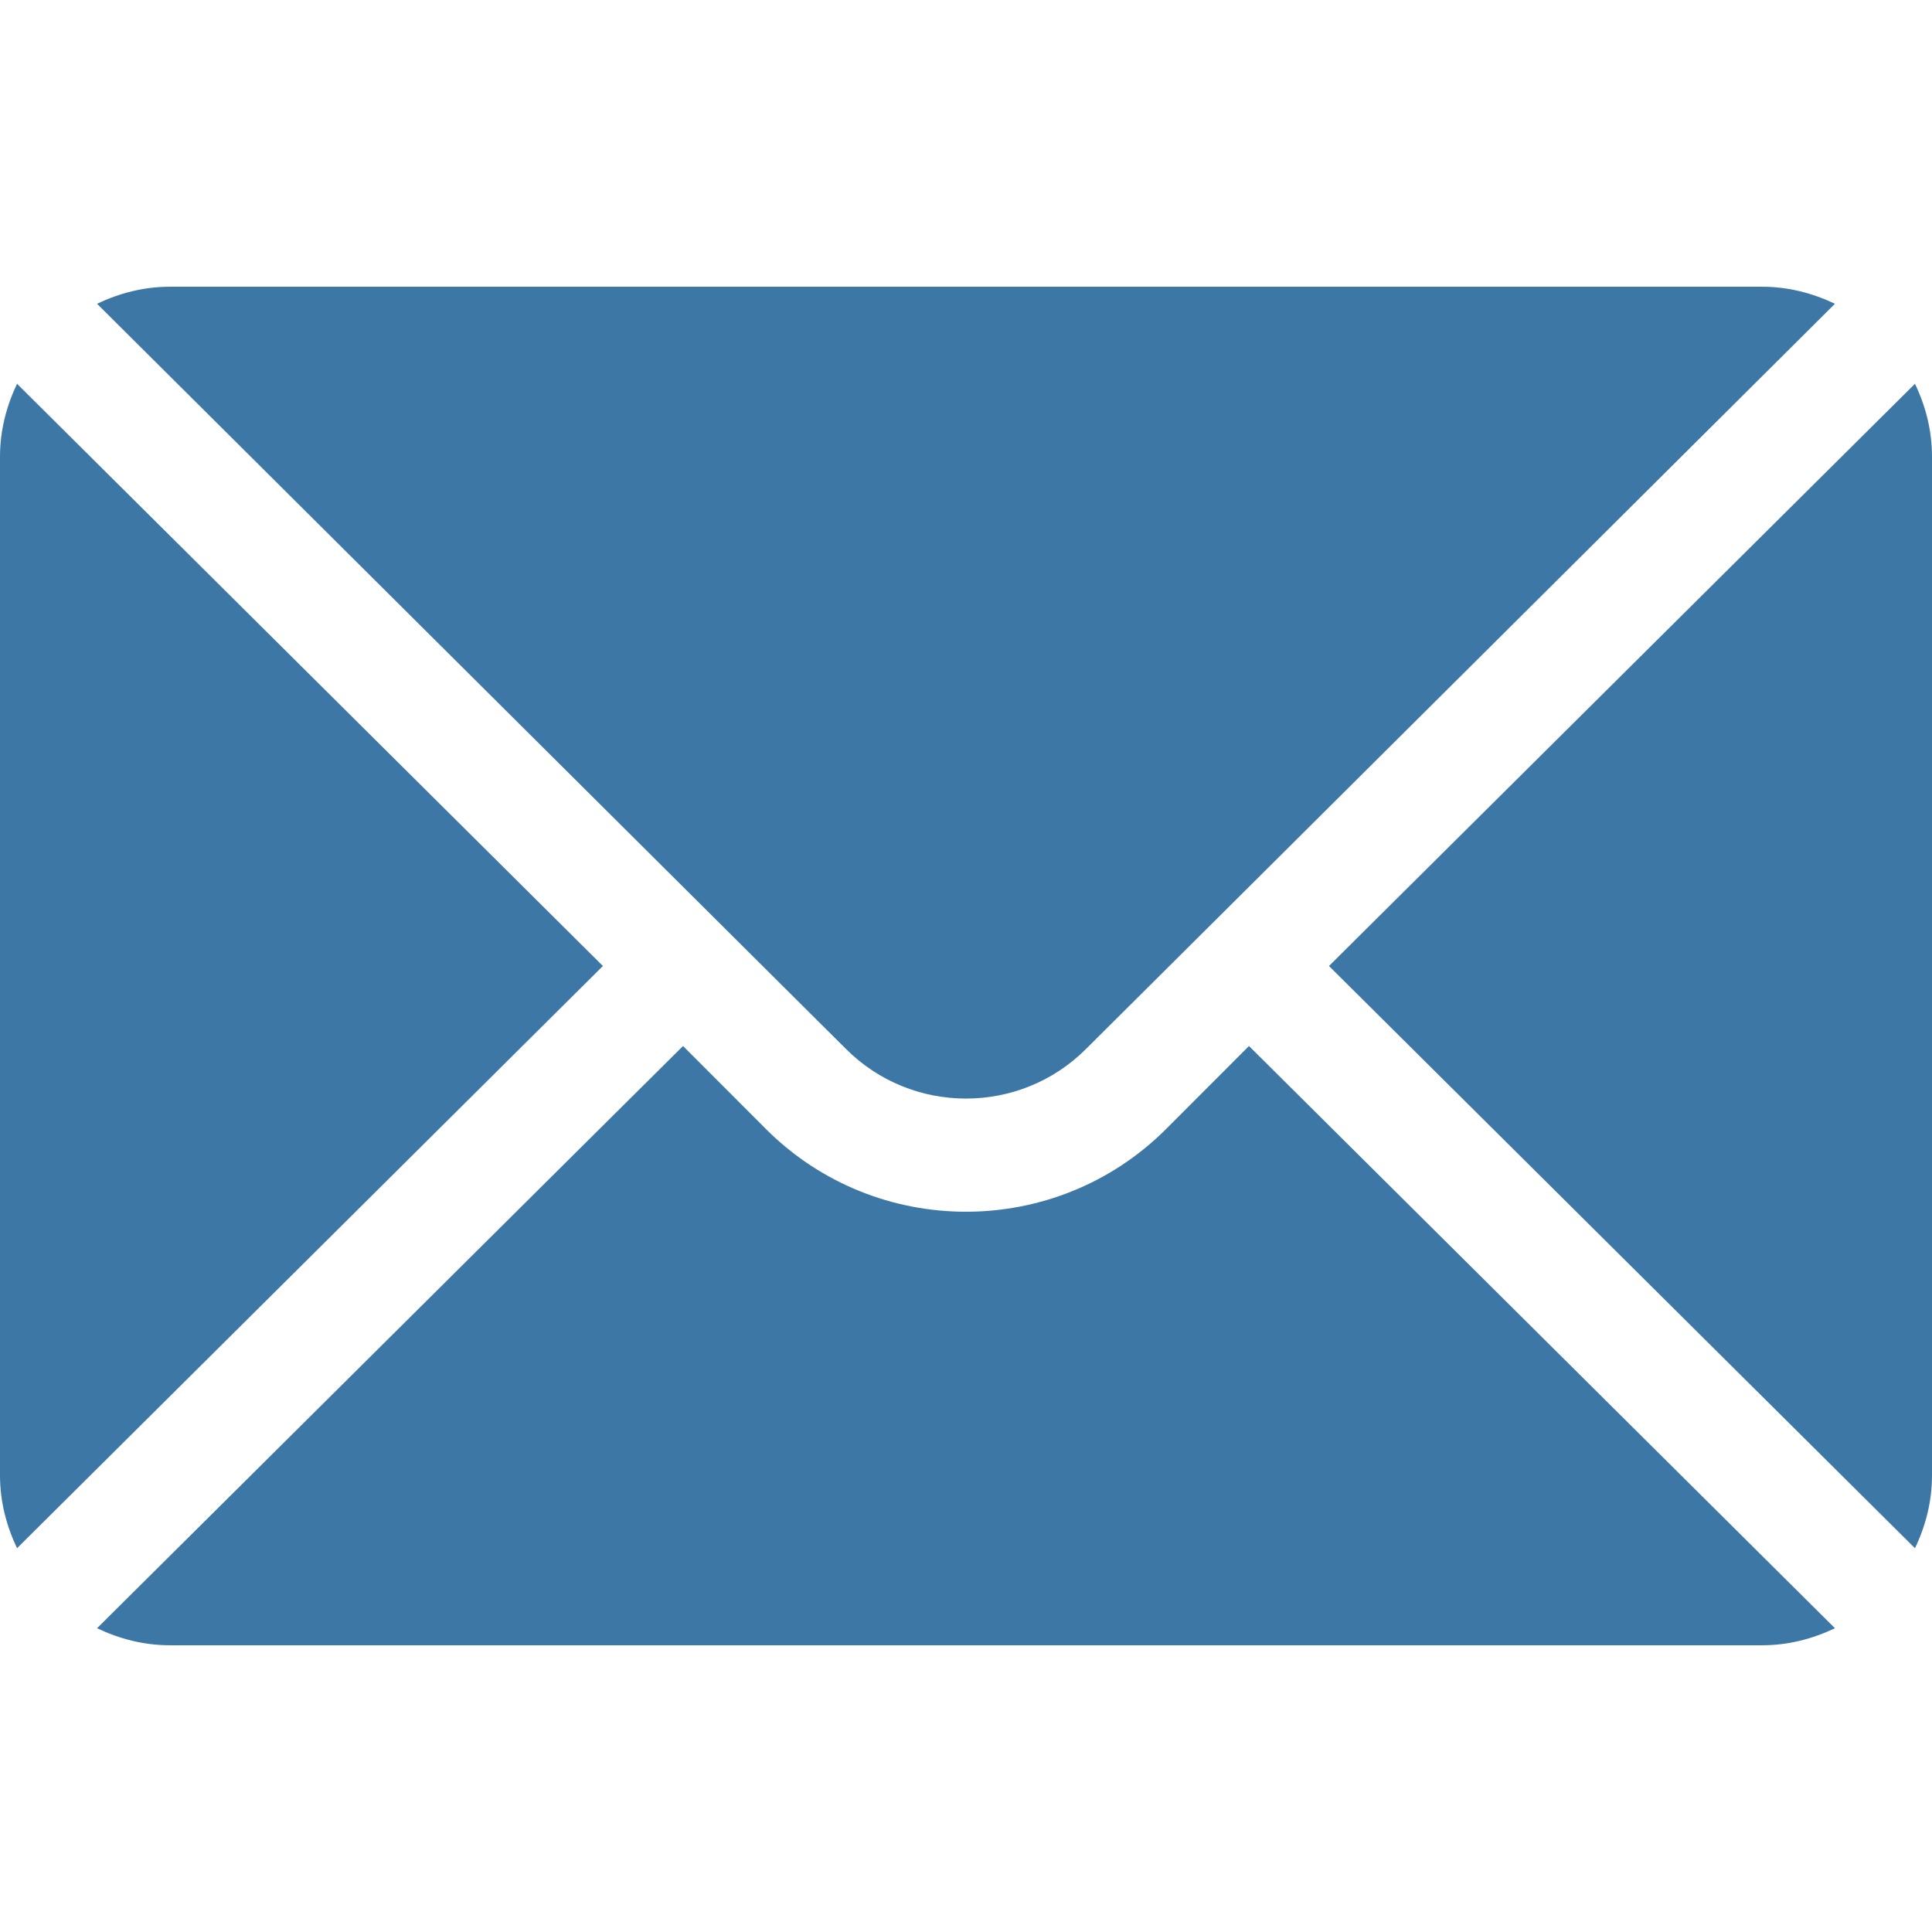
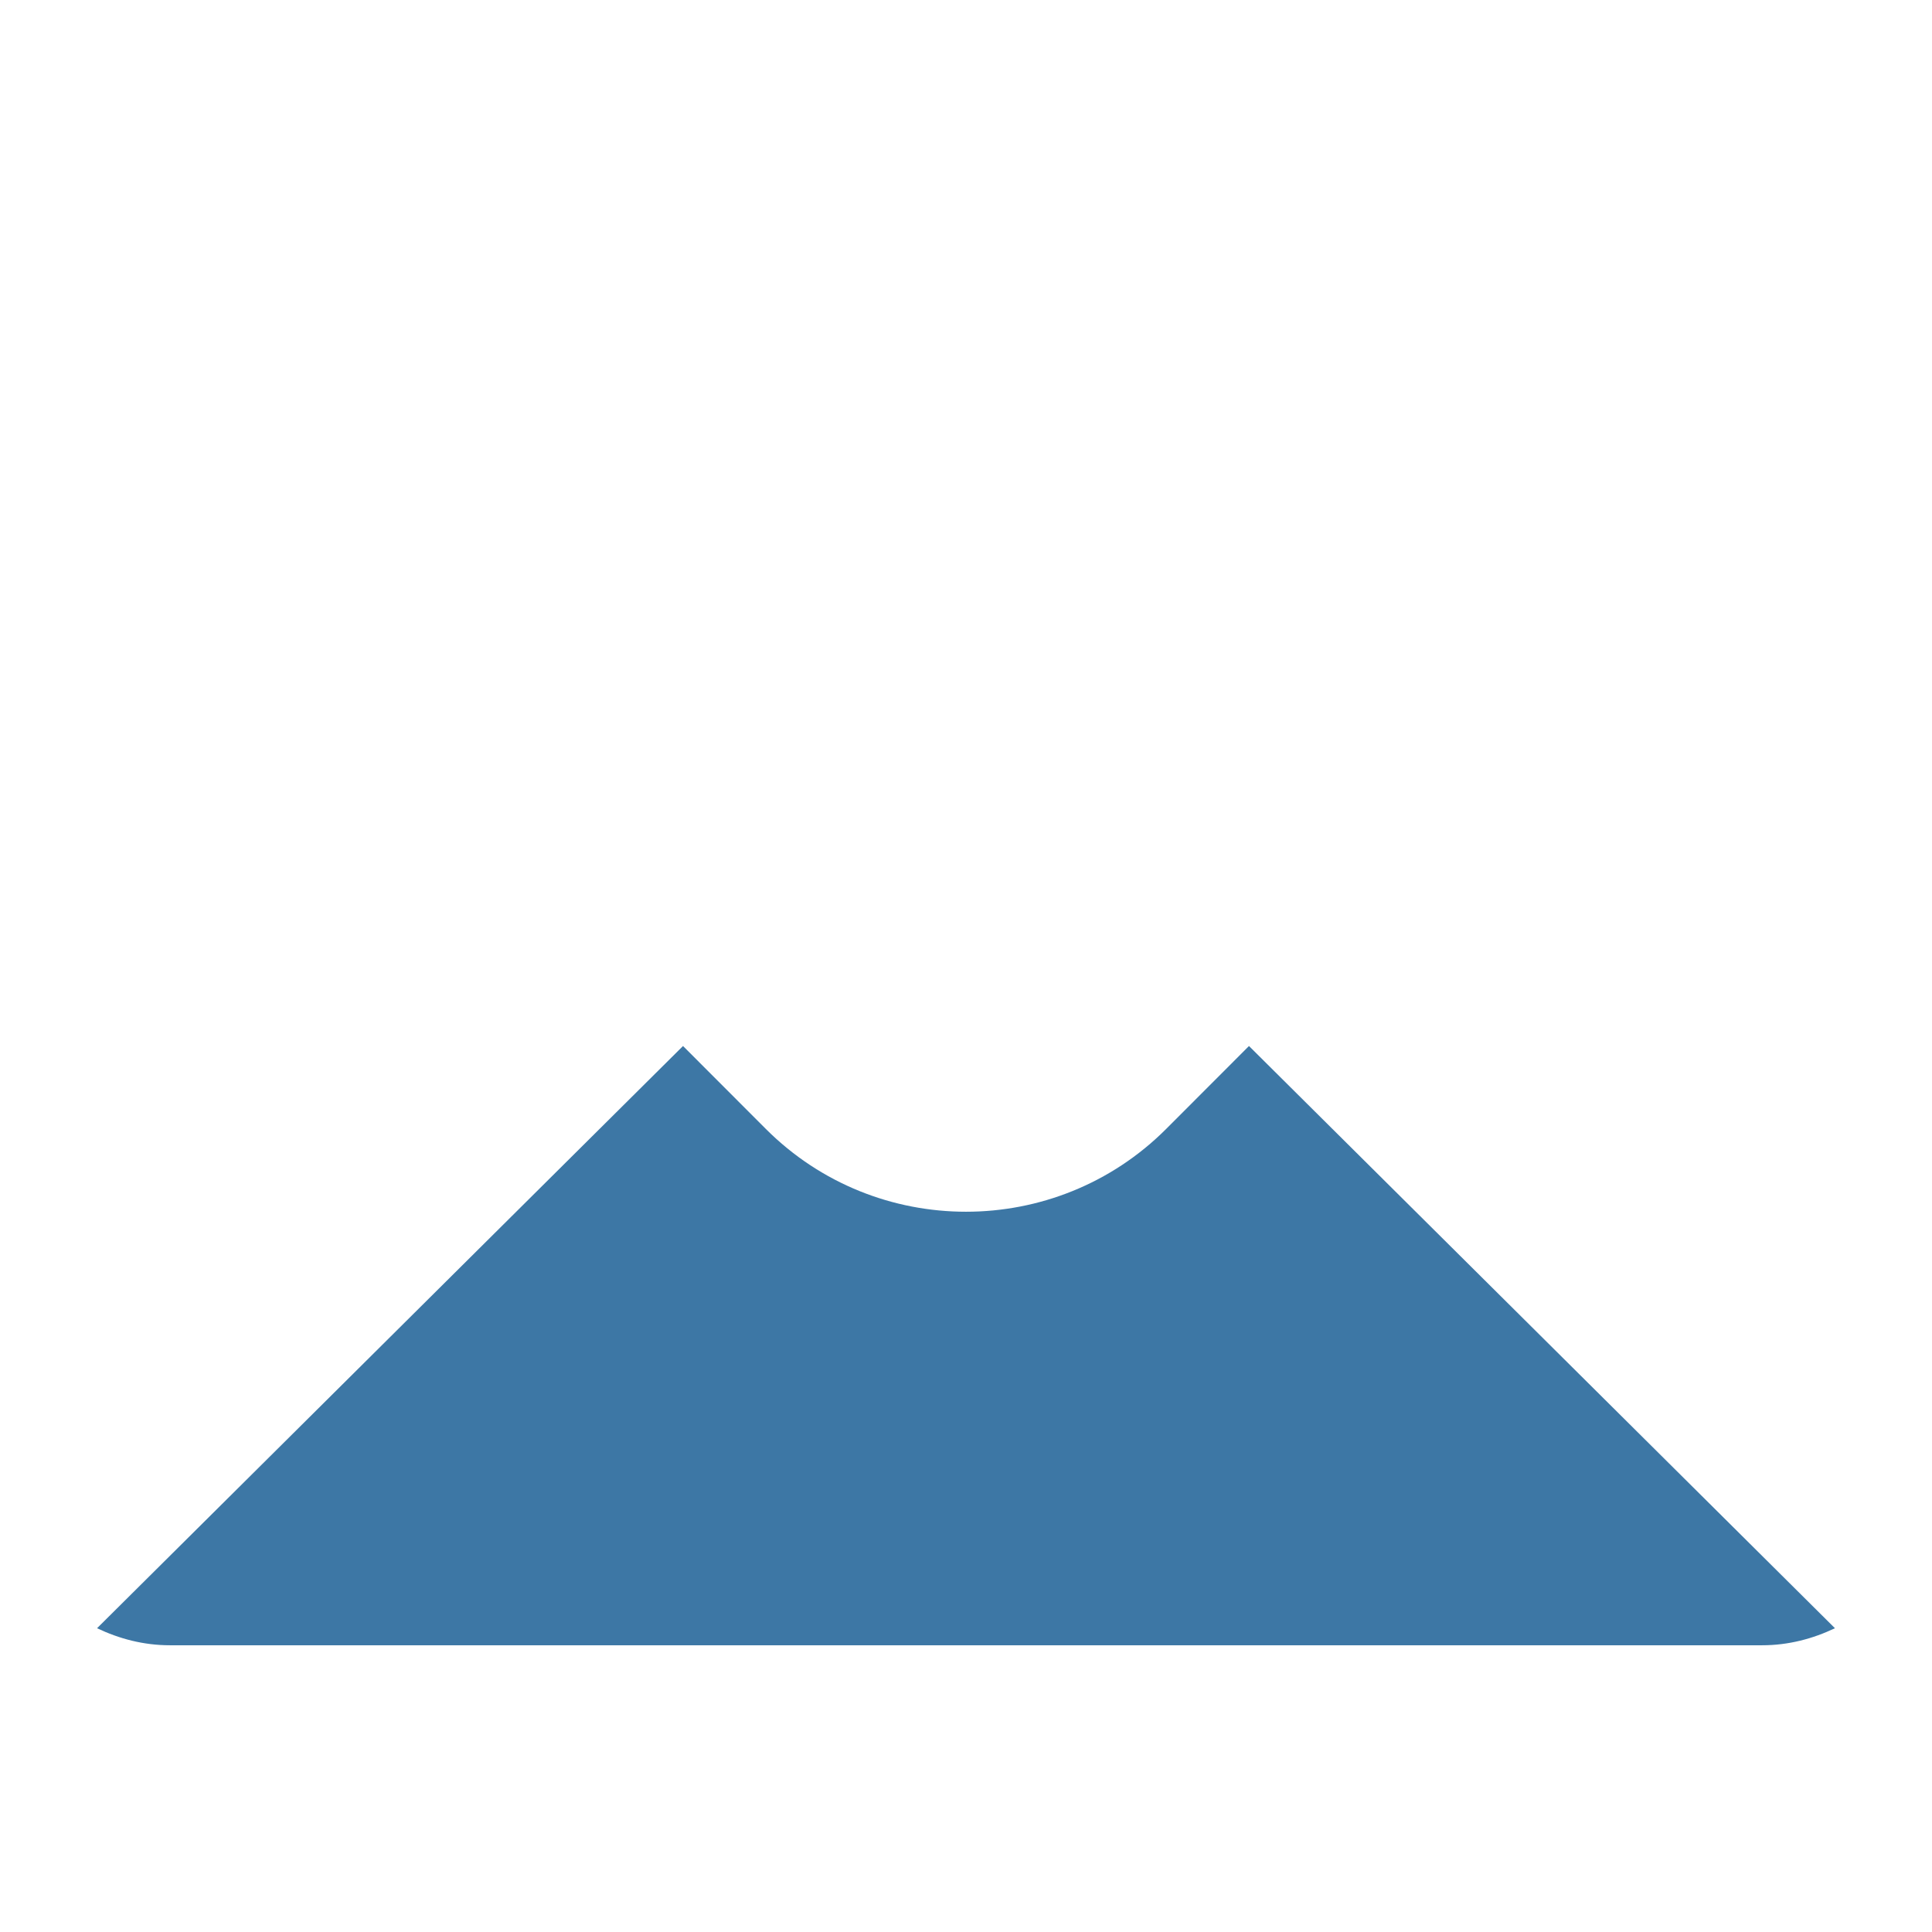
<svg xmlns="http://www.w3.org/2000/svg" width="17" height="17" viewBox="0 0 17 17" fill="none">
-   <path d="M16.85 3.377L11.694 8.5L16.85 13.623C16.944 13.428 17 13.212 17 12.982V4.018C17 3.788 16.944 3.572 16.85 3.377Z" fill="#3D77A5" />
-   <path d="M15.506 2.523H1.494C1.264 2.523 1.049 2.58 0.854 2.673L7.444 9.23C8.026 9.812 8.974 9.812 9.556 9.23L16.146 2.673C15.951 2.58 15.736 2.523 15.506 2.523Z" fill="#3D77A5" />
-   <path d="M0.15 3.377C0.057 3.572 0 3.788 0 4.018V12.982C0 13.212 0.057 13.428 0.15 13.623L5.305 8.5L0.15 3.377Z" fill="#3D77A5" />
  <path d="M10.99 9.204L10.261 9.934C9.29 10.905 7.71 10.905 6.739 9.934L6.01 9.204L0.854 14.327C1.049 14.42 1.264 14.477 1.494 14.477H15.506C15.736 14.477 15.951 14.42 16.146 14.327L10.99 9.204Z" fill="#3D77A5" />
</svg>